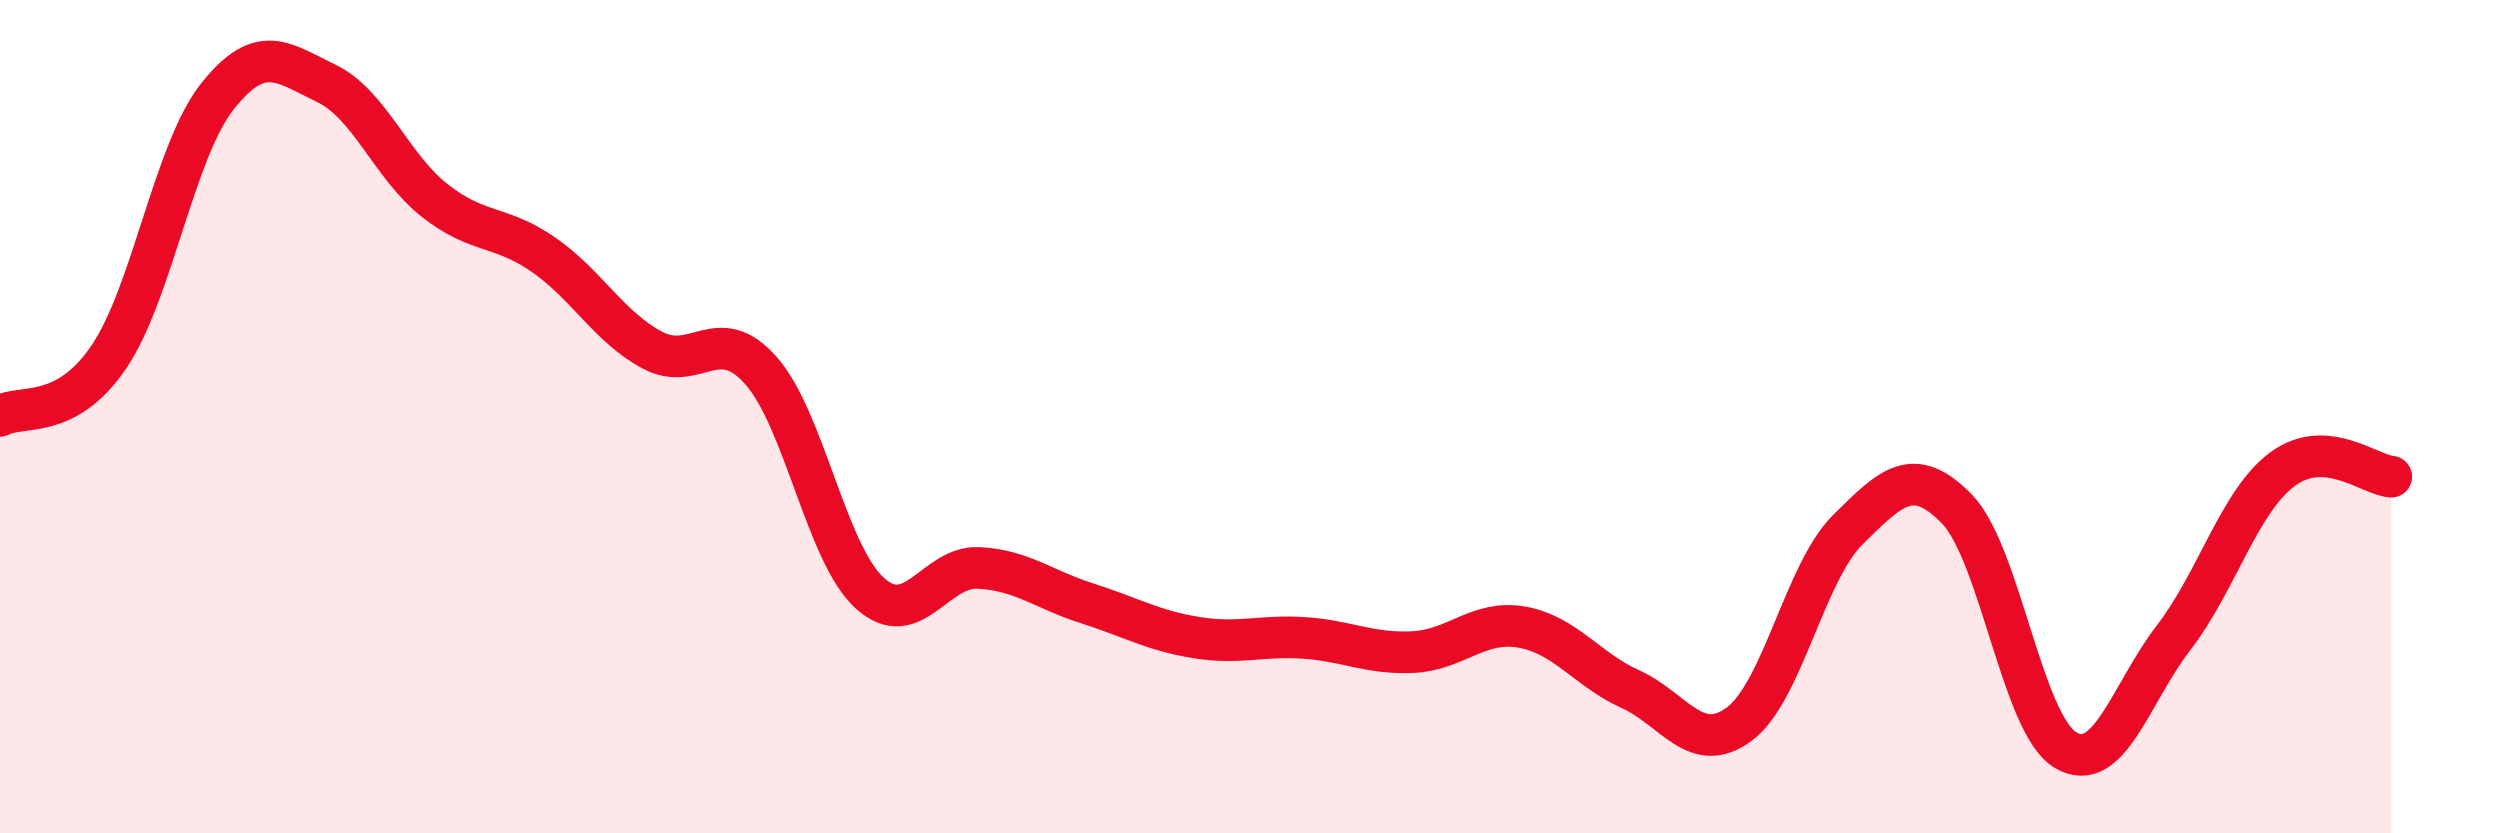
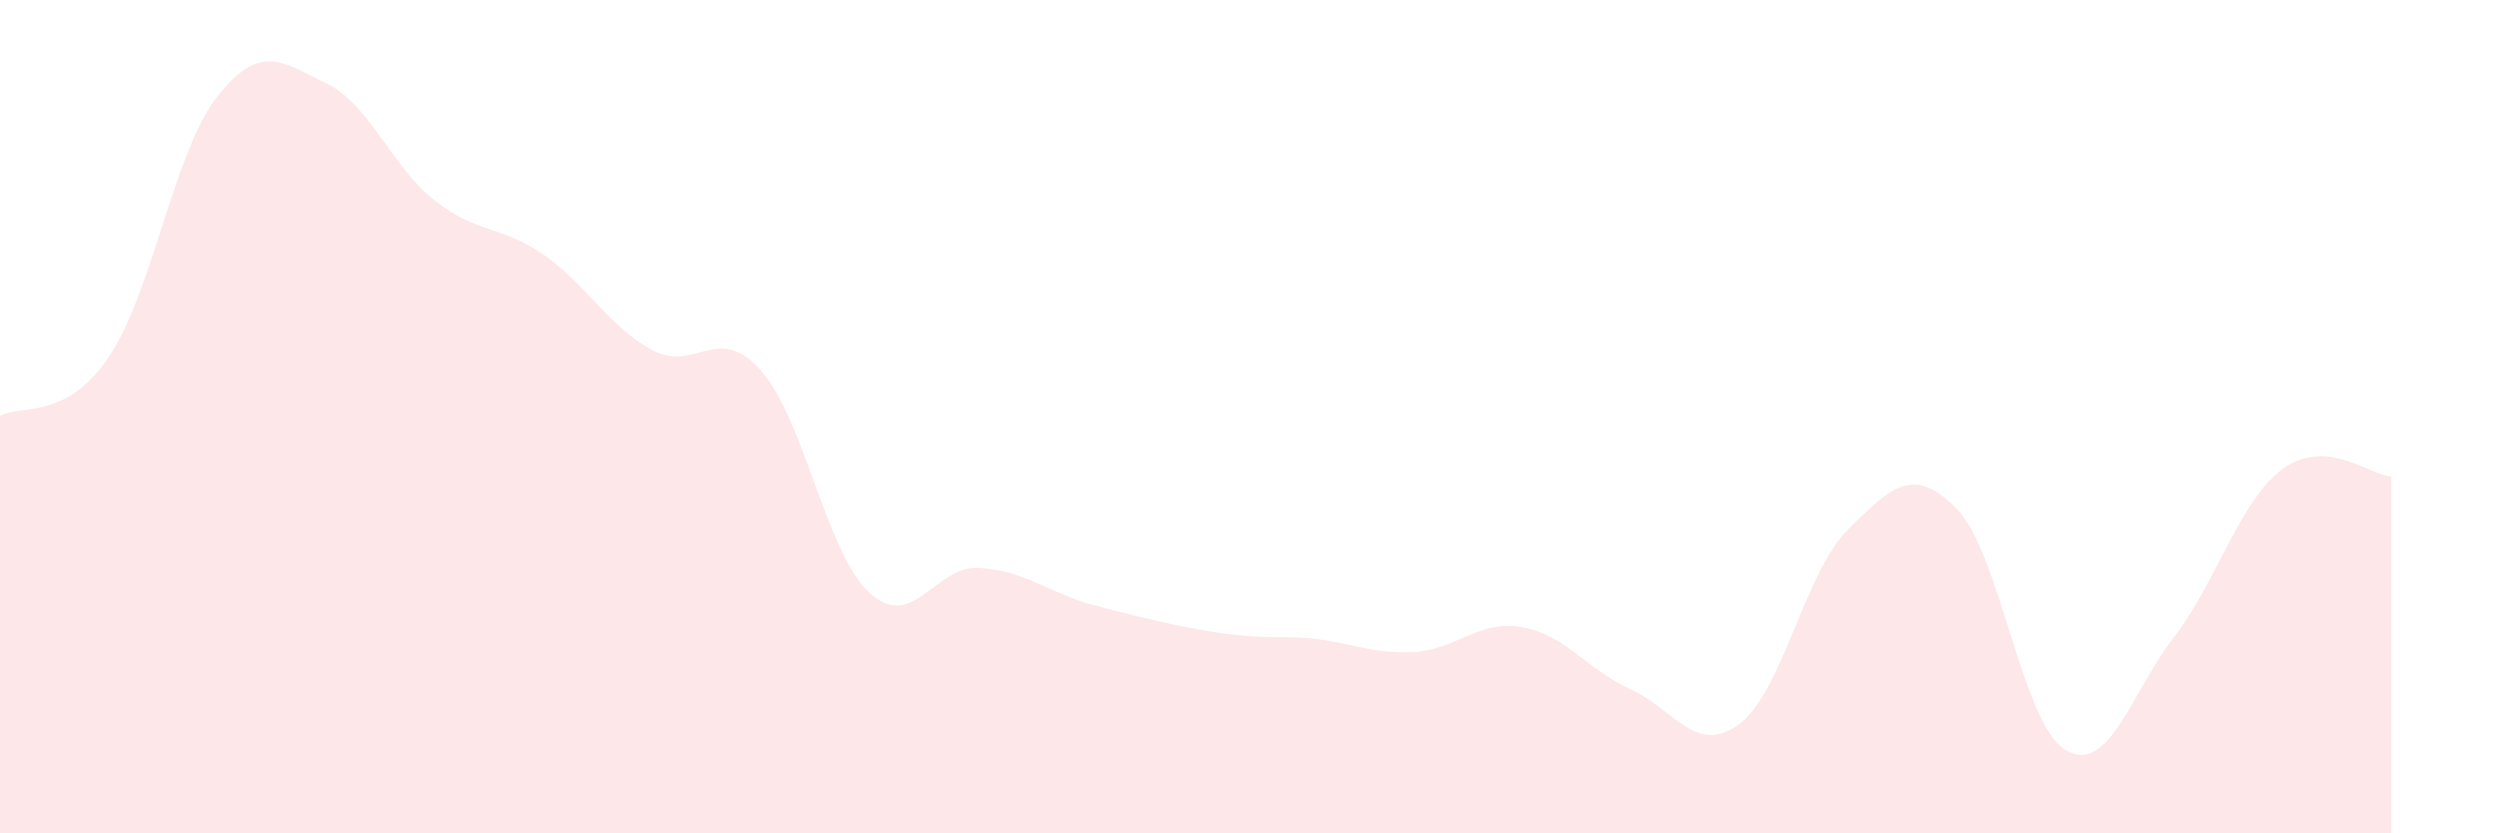
<svg xmlns="http://www.w3.org/2000/svg" width="60" height="20" viewBox="0 0 60 20">
-   <path d="M 0,9.98 C 0.52,9.7 1.57,10.1 2.61,8.57 C 3.65,7.04 4.18,3.62 5.22,2.31 C 6.26,1 6.79,1.5 7.83,2 C 8.87,2.5 9.39,3.99 10.43,4.81 C 11.47,5.63 12,5.39 13.04,6.11 C 14.08,6.83 14.61,7.84 15.65,8.4 C 16.69,8.96 17.22,7.72 18.26,8.89 C 19.3,10.06 19.83,13.28 20.87,14.23 C 21.91,15.18 22.44,13.58 23.48,13.63 C 24.52,13.68 25.05,14.15 26.09,14.48 C 27.13,14.81 27.66,15.13 28.7,15.3 C 29.74,15.47 30.26,15.24 31.3,15.31 C 32.34,15.38 32.87,15.7 33.91,15.65 C 34.95,15.6 35.48,14.87 36.52,15.05 C 37.56,15.23 38.09,16.07 39.13,16.54 C 40.17,17.01 40.7,18.15 41.74,17.38 C 42.78,16.61 43.31,13.74 44.35,12.71 C 45.39,11.68 45.92,11.15 46.96,12.21 C 48,13.27 48.53,17.38 49.57,18 C 50.61,18.62 51.13,16.65 52.17,15.3 C 53.21,13.95 53.74,12.03 54.78,11.26 C 55.82,10.49 56.87,11.4 57.39,11.44L57.39 20L0 20Z" fill="#EB0A25" opacity="0.1" stroke-linecap="round" stroke-linejoin="round" />
-   <path d="M 0,9.98 C 0.52,9.7 1.57,10.1 2.61,8.57 C 3.65,7.04 4.18,3.62 5.22,2.31 C 6.26,1 6.79,1.5 7.83,2 C 8.87,2.5 9.39,3.99 10.43,4.81 C 11.47,5.63 12,5.39 13.04,6.11 C 14.08,6.83 14.61,7.84 15.65,8.4 C 16.69,8.96 17.22,7.72 18.26,8.89 C 19.3,10.06 19.83,13.28 20.87,14.23 C 21.91,15.18 22.44,13.58 23.48,13.63 C 24.52,13.68 25.05,14.15 26.09,14.48 C 27.13,14.81 27.66,15.13 28.7,15.3 C 29.74,15.47 30.26,15.24 31.3,15.31 C 32.34,15.38 32.87,15.7 33.91,15.65 C 34.95,15.6 35.48,14.87 36.52,15.05 C 37.56,15.23 38.09,16.07 39.13,16.54 C 40.17,17.01 40.7,18.15 41.74,17.38 C 42.78,16.61 43.31,13.74 44.35,12.71 C 45.39,11.68 45.92,11.15 46.96,12.21 C 48,13.27 48.53,17.38 49.57,18 C 50.61,18.62 51.13,16.65 52.17,15.3 C 53.21,13.95 53.74,12.03 54.78,11.26 C 55.82,10.49 56.87,11.4 57.39,11.44" stroke="#EB0A25" stroke-width="1" fill="none" stroke-linecap="round" stroke-linejoin="round" />
+   <path d="M 0,9.98 C 0.52,9.7 1.57,10.1 2.61,8.57 C 3.65,7.04 4.18,3.62 5.22,2.31 C 6.26,1 6.79,1.5 7.83,2 C 8.87,2.5 9.39,3.99 10.43,4.81 C 11.47,5.63 12,5.39 13.04,6.11 C 14.08,6.83 14.61,7.84 15.65,8.4 C 16.69,8.96 17.22,7.72 18.26,8.89 C 19.3,10.06 19.83,13.28 20.87,14.23 C 21.91,15.18 22.44,13.58 23.48,13.63 C 24.52,13.68 25.05,14.15 26.09,14.48 C 29.74,15.47 30.26,15.24 31.3,15.31 C 32.34,15.38 32.87,15.7 33.91,15.65 C 34.95,15.6 35.48,14.87 36.52,15.05 C 37.56,15.23 38.09,16.07 39.13,16.54 C 40.17,17.01 40.7,18.15 41.74,17.38 C 42.78,16.61 43.31,13.74 44.35,12.71 C 45.39,11.68 45.92,11.15 46.96,12.21 C 48,13.27 48.53,17.38 49.57,18 C 50.61,18.62 51.13,16.65 52.17,15.3 C 53.21,13.95 53.74,12.03 54.78,11.26 C 55.82,10.49 56.87,11.4 57.39,11.44L57.39 20L0 20Z" fill="#EB0A25" opacity="0.1" stroke-linecap="round" stroke-linejoin="round" />
</svg>